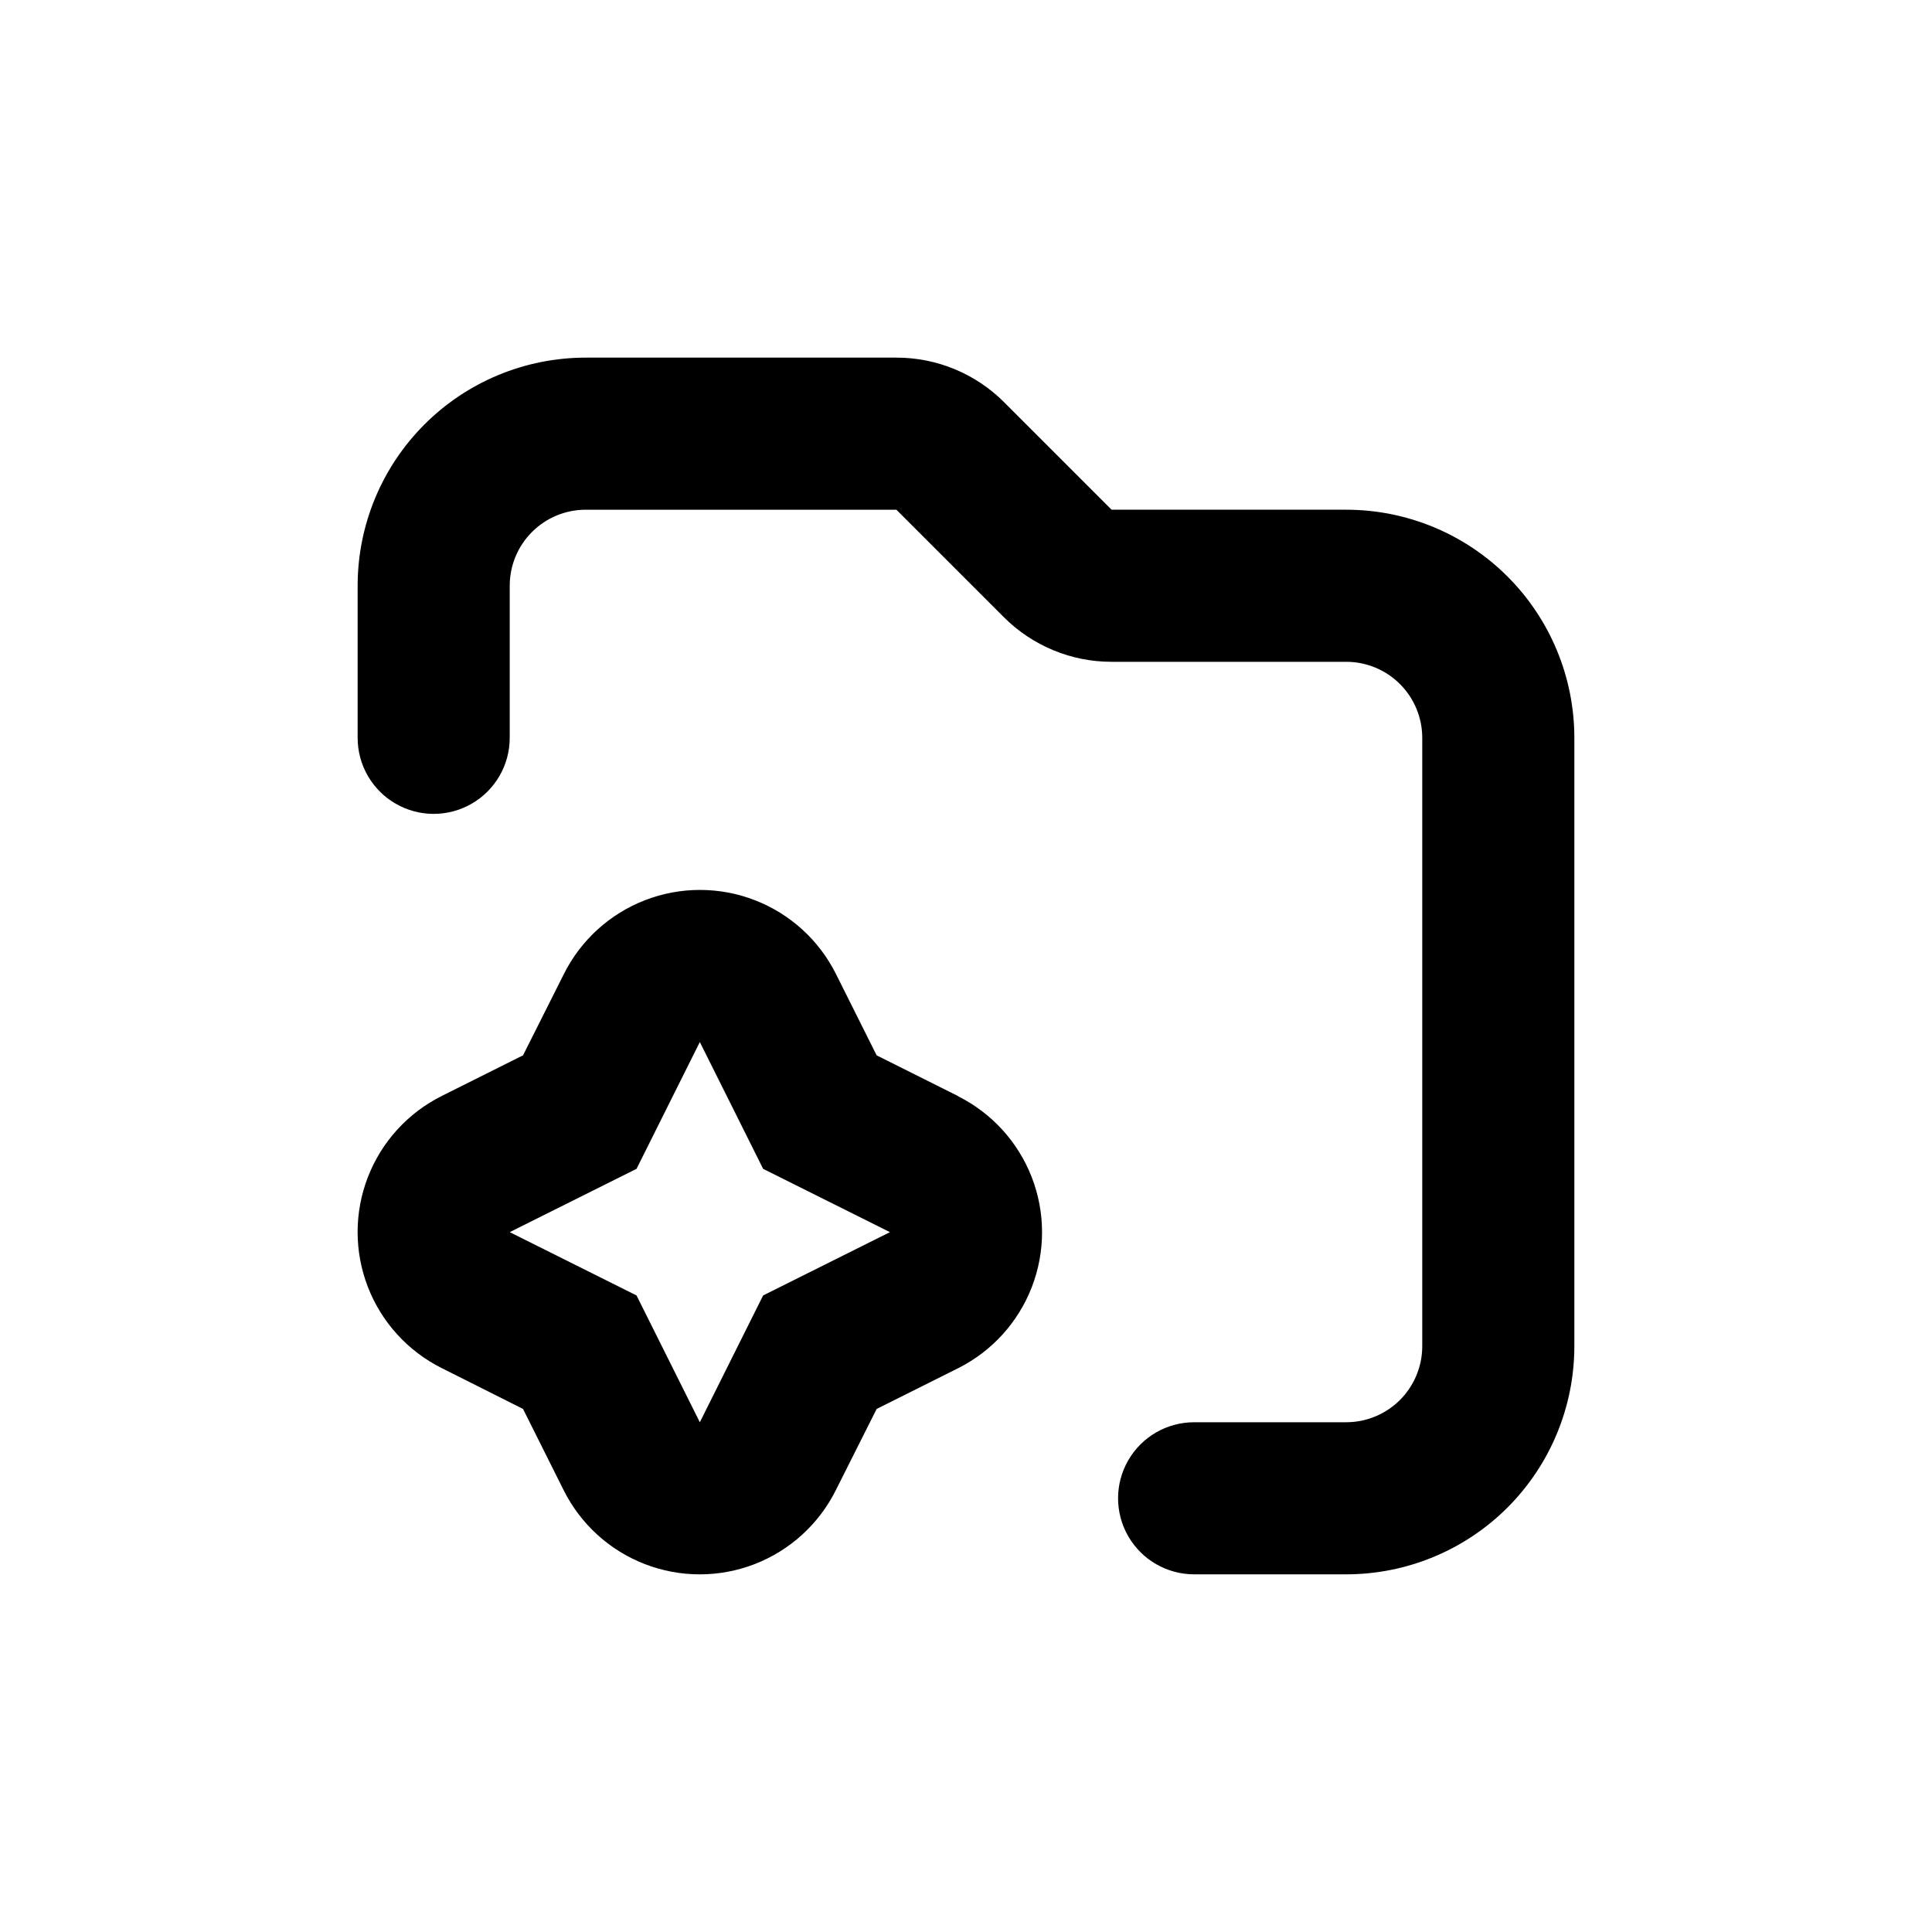
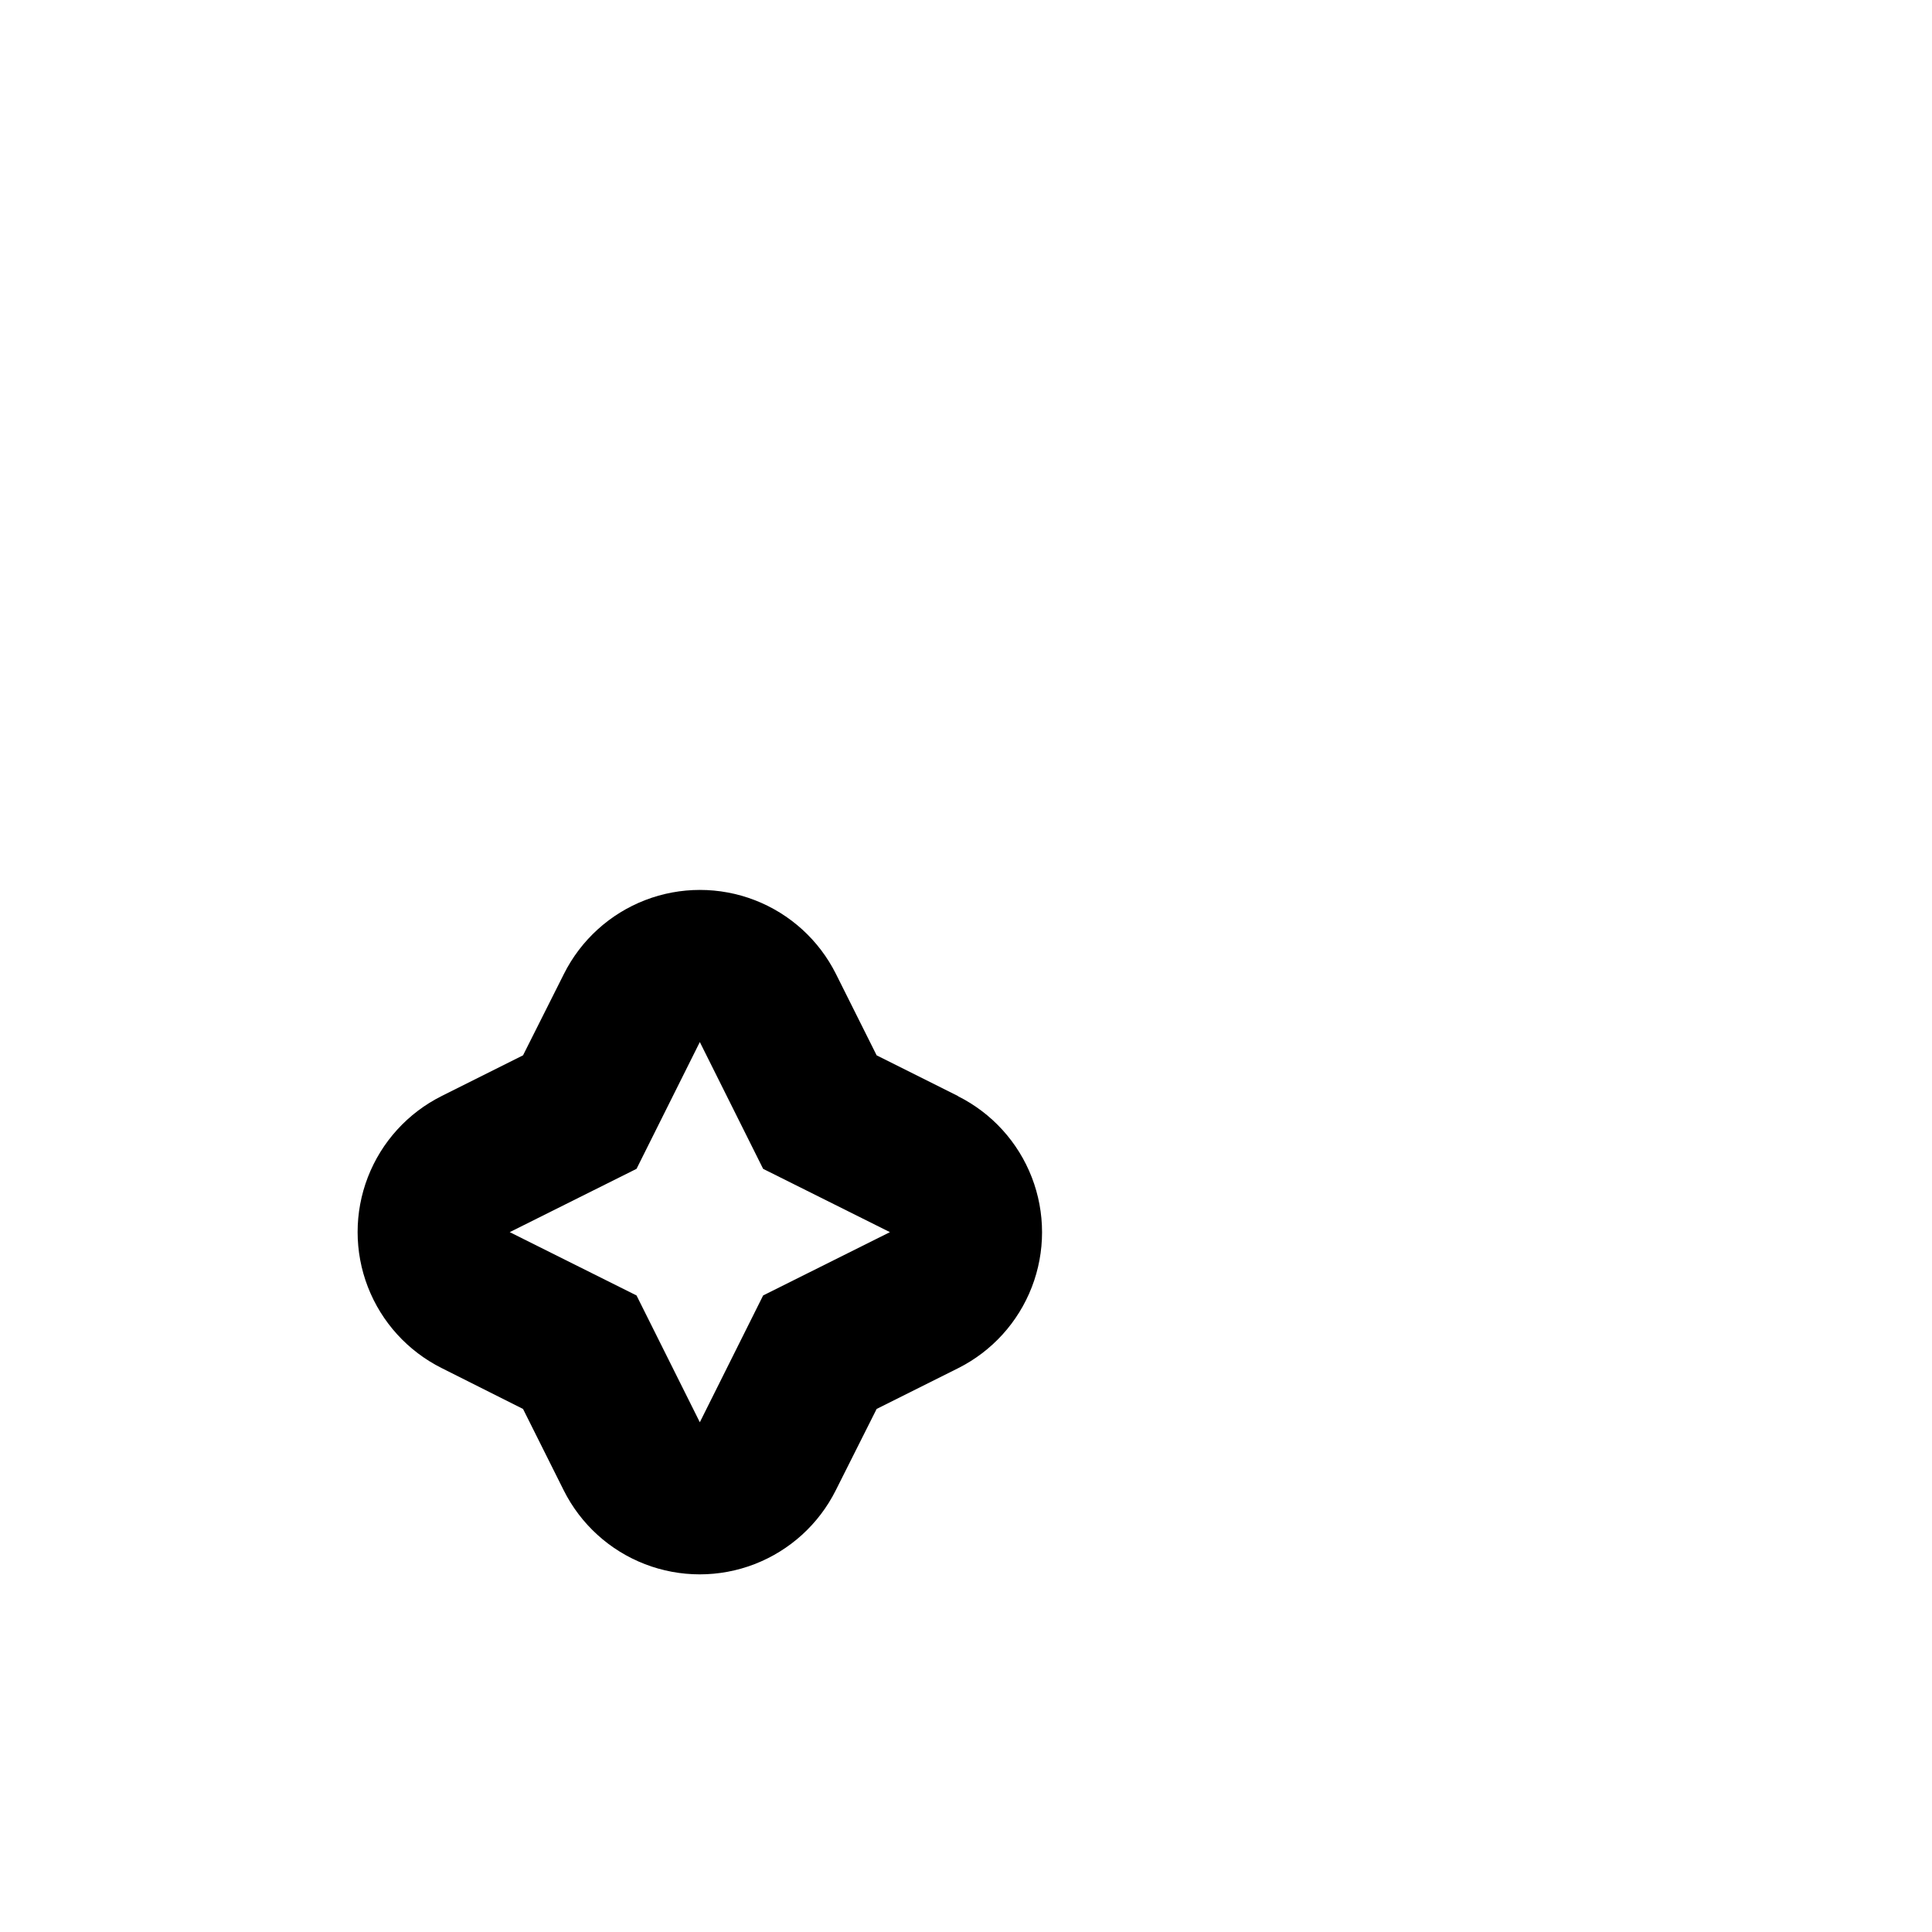
<svg xmlns="http://www.w3.org/2000/svg" fill="#000000" width="800px" height="800px" version="1.1" viewBox="144 144 512 512">
  <g>
    <path d="m397.88 434.46-21.562-10.785-10.781-21.562c-4.488-8.969-12.156-15.945-21.512-19.562-9.355-3.617-19.719-3.617-29.074 0-9.355 3.617-17.023 10.594-21.512 19.562l-10.832 21.562-21.562 10.781v0.004c-8.969 4.484-15.945 12.152-19.562 21.508s-3.617 19.723 0 29.074c3.617 9.355 10.594 17.023 19.562 21.512l21.562 10.832 10.781 21.562c4.488 8.969 12.156 15.945 21.512 19.562 9.355 3.617 19.723 3.617 29.074 0 9.355-3.617 17.023-10.594 21.512-19.562l10.832-21.562 21.562-10.781c8.969-4.488 15.945-12.156 19.562-21.512 3.617-9.352 3.617-19.719 0-29.074-3.617-9.355-10.594-17.023-19.562-21.512zm-51.641 52.848-16.777 33.605-16.777-33.605-33.602-16.777 33.605-16.777 16.773-33.602 16.777 33.605 33.605 16.773z" />
-     <path d="m500.76 520.91h-40.305c-7.199 0-13.855 3.84-17.453 10.074-3.602 6.234-3.602 13.918 0 20.152 3.598 6.234 10.254 10.078 17.453 10.078h40.305c16.031 0 31.41-6.371 42.75-17.707 11.336-11.34 17.707-26.719 17.707-42.75v-161.22c0-16.035-6.371-31.414-17.707-42.75-11.34-11.34-26.719-17.707-42.75-17.707h-62.172l-28.516-28.516c-7.566-7.559-17.824-11.801-28.516-11.789h-82.32c-16.035 0-31.414 6.367-42.75 17.707-11.34 11.336-17.707 26.715-17.707 42.75v40.305c0 7.199 3.84 13.852 10.074 17.449 6.234 3.602 13.918 3.602 20.152 0 6.234-3.598 10.078-10.25 10.078-17.449v-40.305c0-5.348 2.121-10.473 5.902-14.25 3.777-3.781 8.902-5.902 14.25-5.902h82.32l28.516 28.516c7.566 7.555 17.824 11.797 28.516 11.789h62.172c5.344 0 10.469 2.121 14.25 5.902 3.777 3.777 5.902 8.902 5.902 14.25v161.22c0 5.344-2.125 10.469-5.902 14.25-3.781 3.777-8.906 5.902-14.25 5.902z" />
  </g>
</svg>